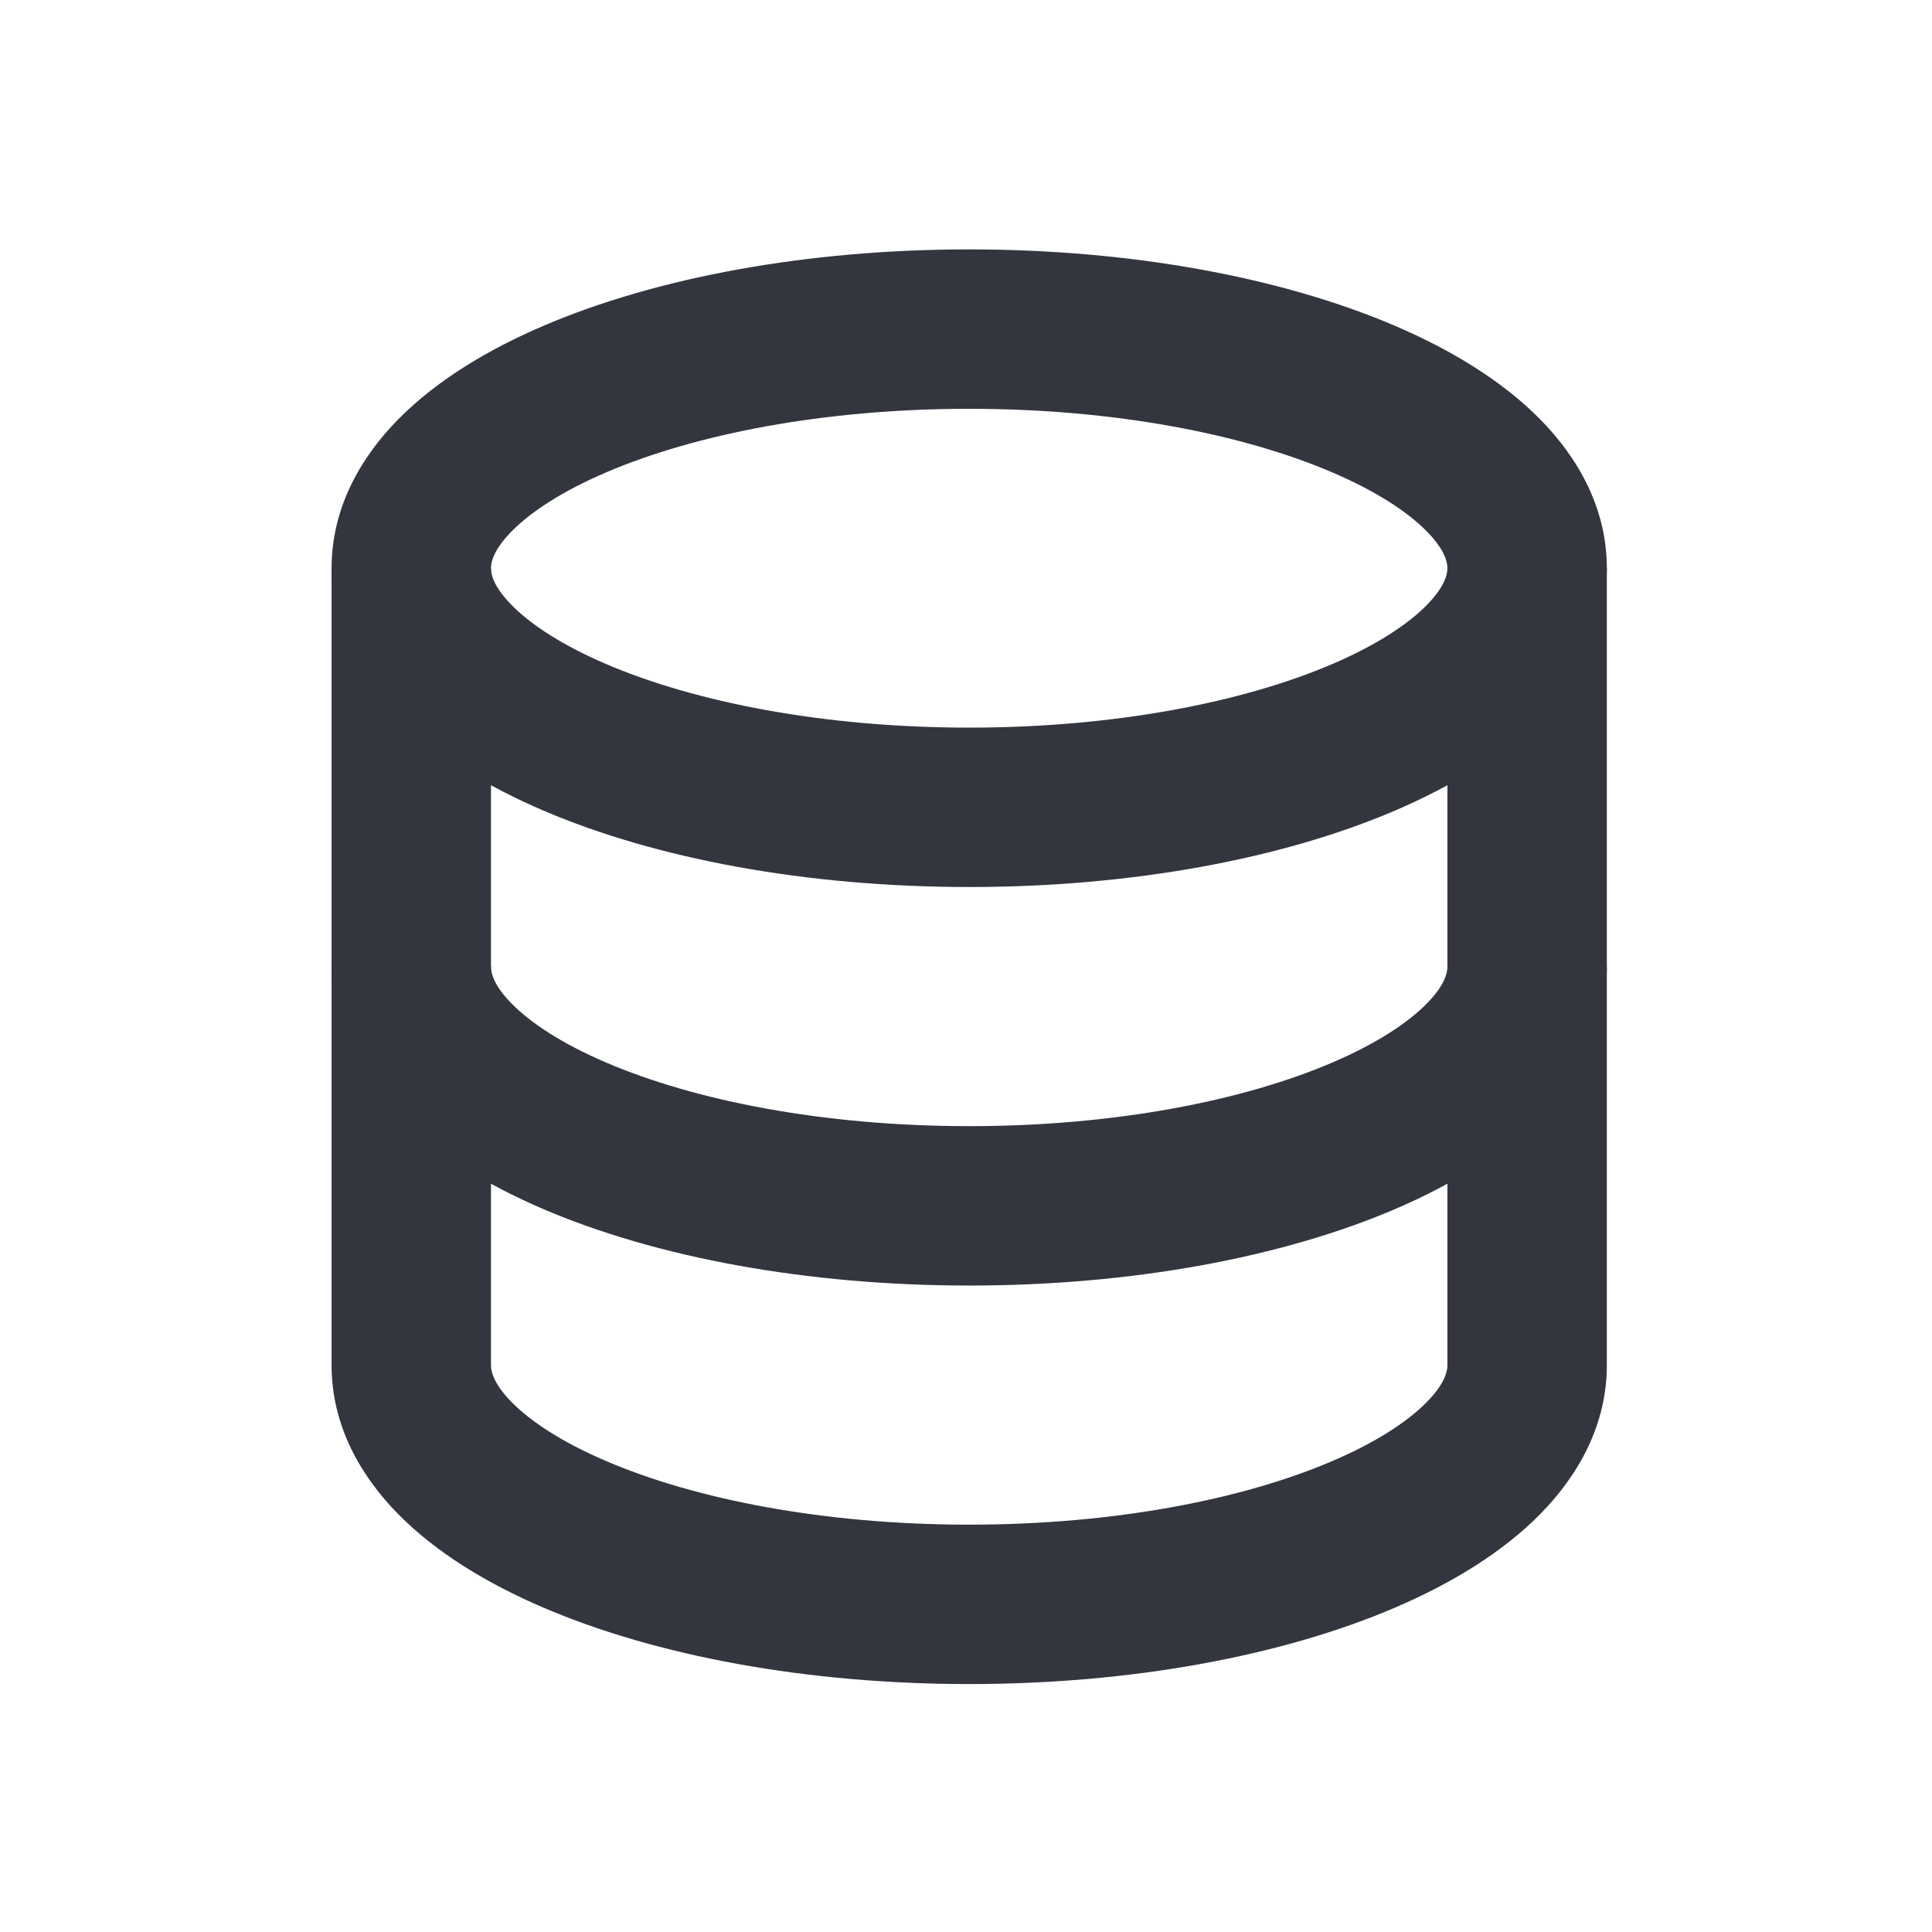
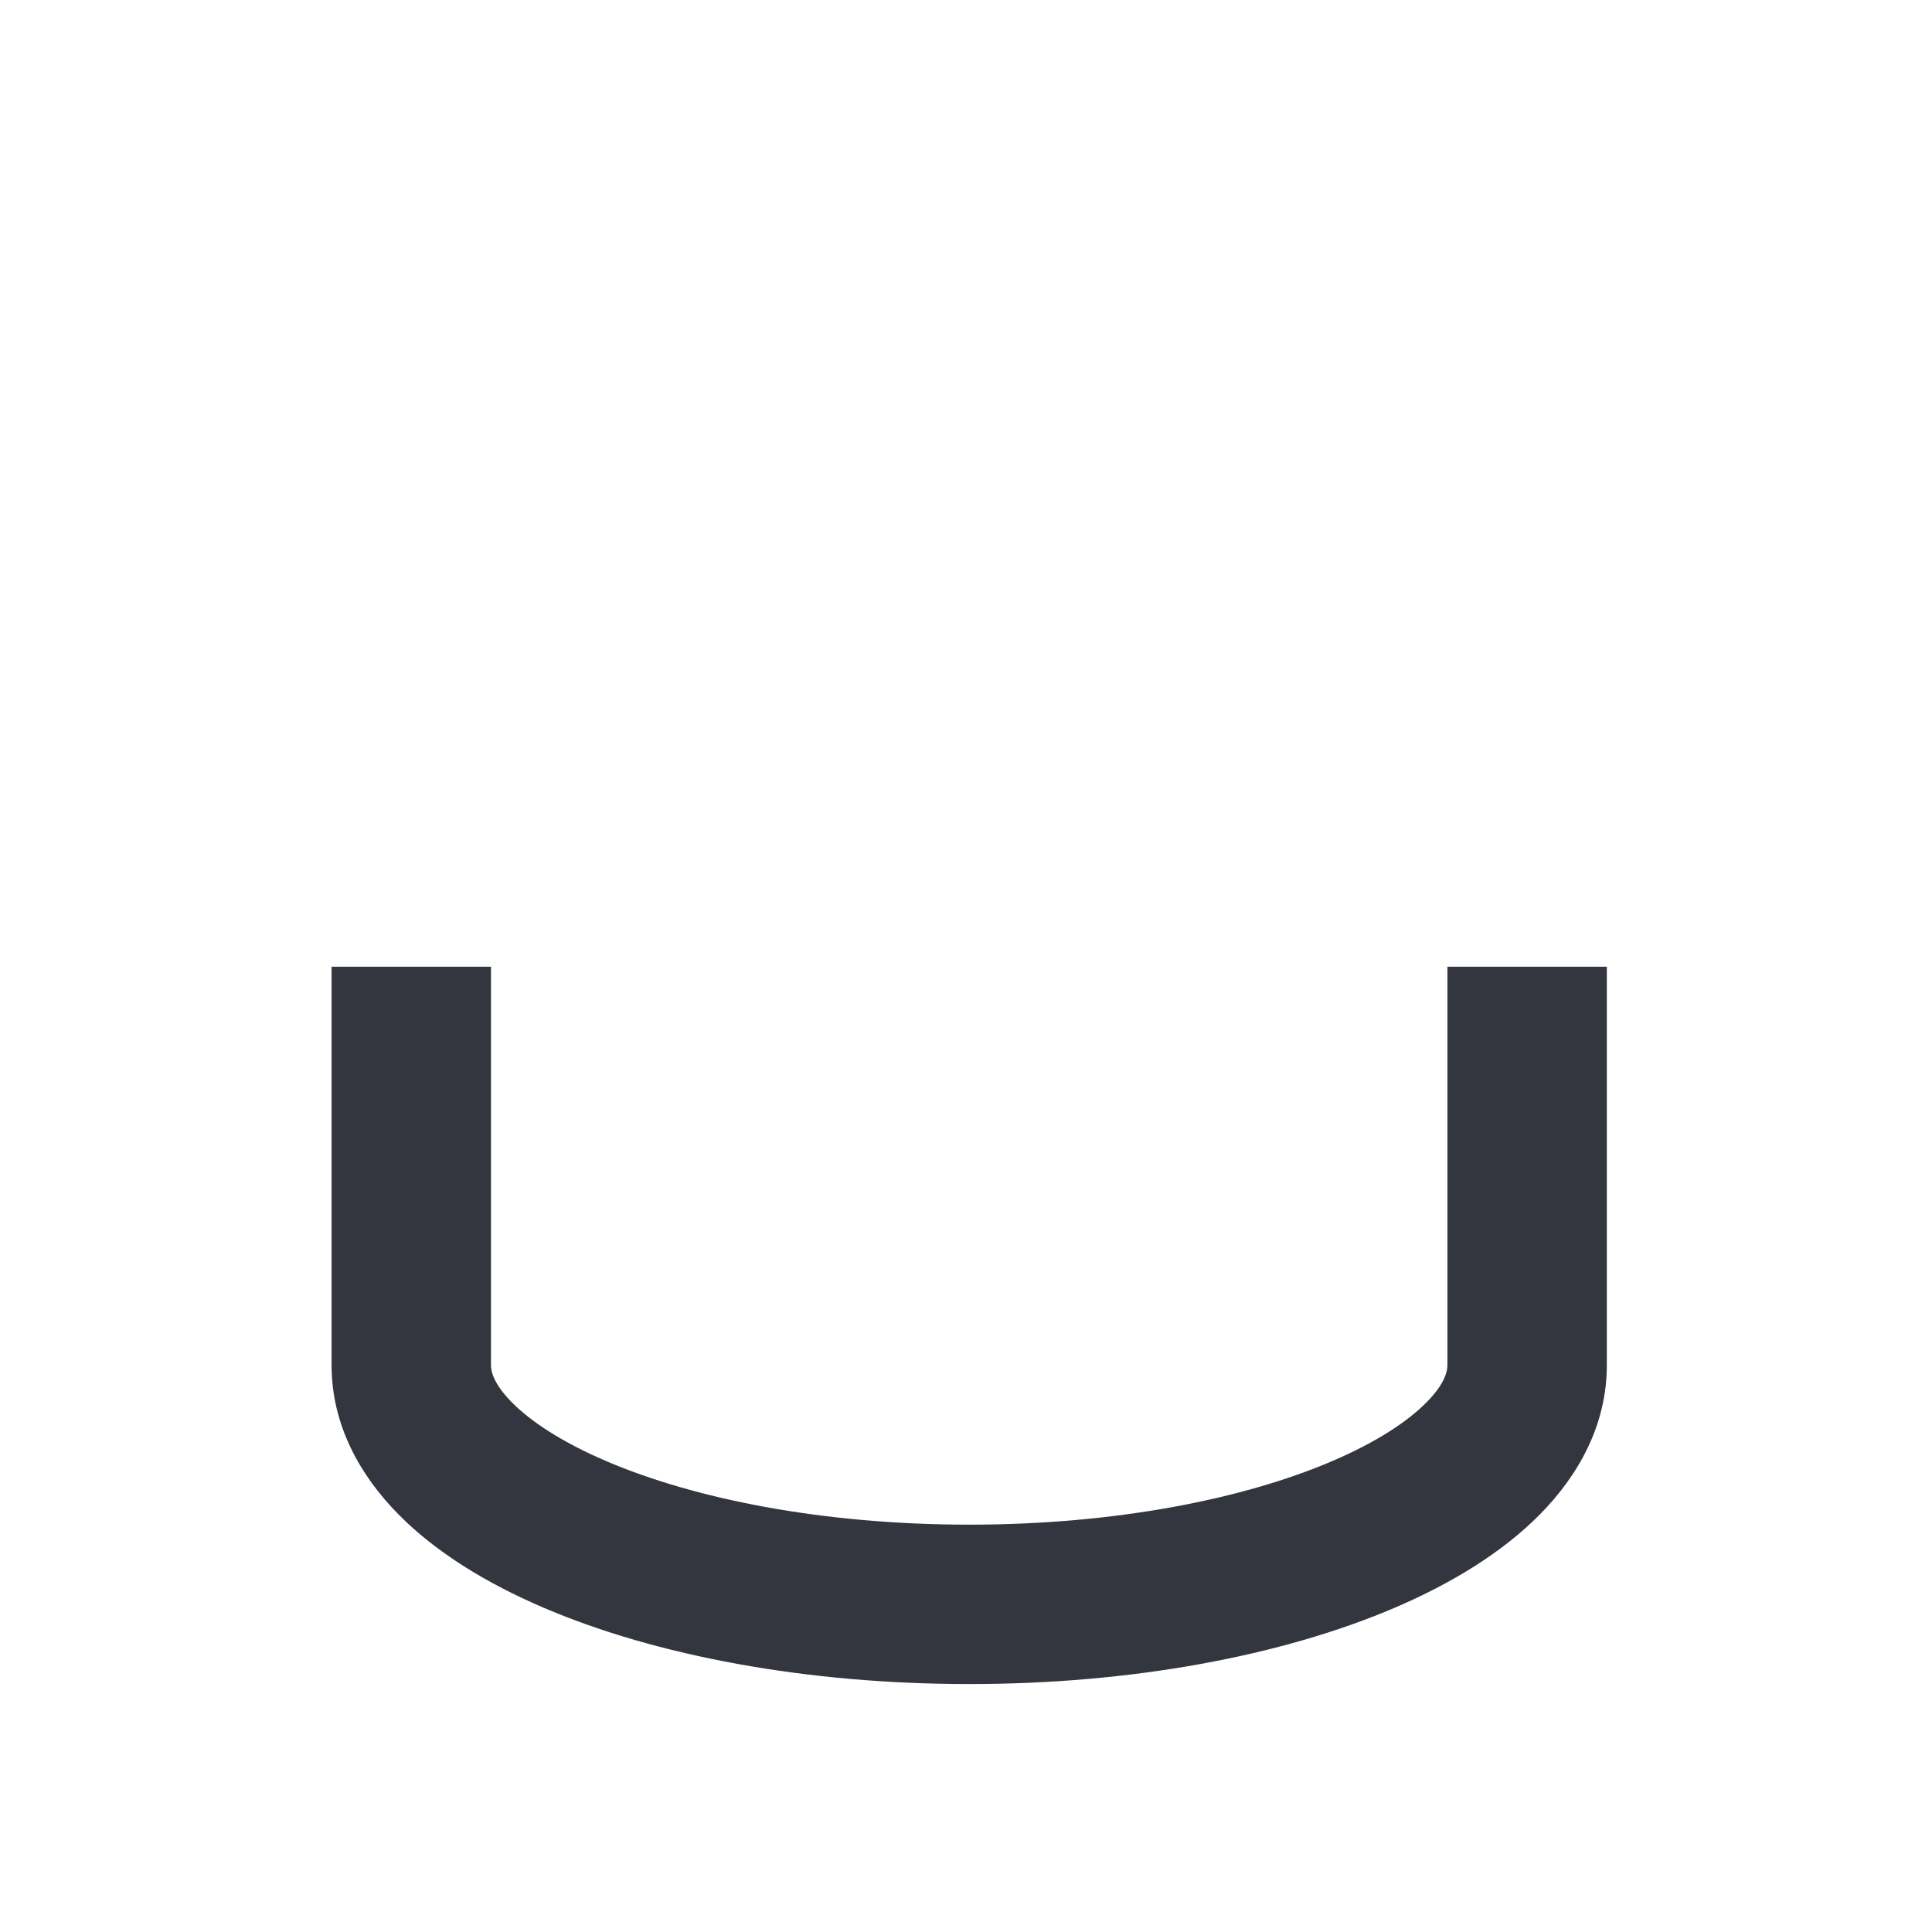
<svg xmlns="http://www.w3.org/2000/svg" width="101" height="101" viewBox="0 0 101 101" fill="none">
-   <path fill-rule="evenodd" clip-rule="evenodd" d="M26.758 27.766C25.799 28.738 25.667 29.388 25.667 29.705C25.667 30.022 25.799 30.672 26.758 31.643C27.735 32.633 29.354 33.715 31.685 34.714C36.33 36.705 43.039 38.038 50.667 38.038C58.296 38.038 65.004 36.705 69.65 34.714C71.98 33.715 73.6 32.633 74.576 31.643C75.535 30.672 75.667 30.022 75.667 29.705C75.667 29.388 75.535 28.738 74.576 27.766C73.6 26.777 71.98 25.694 69.65 24.696C65.004 22.705 58.296 21.371 50.667 21.371C43.039 21.371 36.33 22.705 31.685 24.696C29.354 25.694 27.735 26.777 26.758 27.766ZM28.402 17.036C34.313 14.503 42.187 13.038 50.667 13.038C59.147 13.038 67.022 14.503 72.933 17.036C75.88 18.299 78.532 19.911 80.507 21.912C82.501 23.932 84.001 26.57 84.001 29.705C84.001 32.84 82.501 35.478 80.507 37.497C78.532 39.499 75.88 41.11 72.933 42.373C67.022 44.906 59.147 46.371 50.667 46.371C42.187 46.371 34.313 44.906 28.402 42.373C25.454 41.11 22.802 39.499 20.827 37.497C18.834 35.478 17.334 32.84 17.334 29.705C17.334 26.57 18.834 23.932 20.827 21.912C22.802 19.911 25.454 18.299 28.402 17.036Z" fill="#33363F" />
-   <path fill-rule="evenodd" clip-rule="evenodd" d="M25.667 50.538V54.705H21.501H17.334V50.538H25.667ZM79.834 54.705L84.001 54.705V71.371C84.001 74.506 82.501 77.144 80.507 79.164C78.532 81.165 75.88 82.777 72.933 84.04C67.022 86.573 59.147 88.038 50.667 88.038C42.187 88.038 34.313 86.573 28.402 84.04C25.454 82.777 22.802 81.165 20.827 79.164C18.834 77.144 17.334 74.506 17.334 71.371V54.705H21.501H25.667V71.371C25.667 71.688 25.799 72.339 26.758 73.31C27.735 74.3 29.354 75.382 31.685 76.38C36.33 78.371 43.039 79.705 50.667 79.705C58.296 79.705 65.004 78.371 69.65 76.38C71.98 75.382 73.6 74.3 74.576 73.31C75.535 72.339 75.667 71.688 75.667 71.371V54.705L79.834 54.705ZM79.834 54.705L84.001 54.705V50.538H75.667V54.705L79.834 54.705Z" fill="#33363F" />
-   <path fill-rule="evenodd" clip-rule="evenodd" d="M25.667 50.538C25.667 50.855 25.799 51.505 26.758 52.477C27.735 53.466 29.354 54.549 31.685 55.547C36.33 57.538 43.039 58.872 50.667 58.872C58.296 58.872 65.004 57.538 69.65 55.547C71.98 54.549 73.6 53.466 74.576 52.477C75.535 51.505 75.667 50.855 75.667 50.538V29.705H84.001V50.538C84.001 53.673 82.501 56.311 80.507 58.331C78.532 60.332 75.88 61.944 72.933 63.207C67.022 65.74 59.147 67.205 50.667 67.205C42.187 67.205 34.313 65.74 28.402 63.207C25.454 61.944 22.802 60.332 20.827 58.331C18.834 56.311 17.334 53.673 17.334 50.538V29.707L25.667 29.705V50.538Z" fill="#33363F" />
+   <path fill-rule="evenodd" clip-rule="evenodd" d="M25.667 50.538V54.705H21.501H17.334V50.538H25.667ZM79.834 54.705L84.001 54.705V71.371C84.001 74.506 82.501 77.144 80.507 79.164C78.532 81.165 75.88 82.777 72.933 84.04C67.022 86.573 59.147 88.038 50.667 88.038C42.187 88.038 34.313 86.573 28.402 84.04C25.454 82.777 22.802 81.165 20.827 79.164C18.834 77.144 17.334 74.506 17.334 71.371V54.705H21.501H25.667V71.371C25.667 71.688 25.799 72.339 26.758 73.31C27.735 74.3 29.354 75.382 31.685 76.38C36.33 78.371 43.039 79.705 50.667 79.705C58.296 79.705 65.004 78.371 69.65 76.38C71.98 75.382 73.6 74.3 74.576 73.31C75.535 72.339 75.667 71.688 75.667 71.371V54.705L79.834 54.705M79.834 54.705L84.001 54.705V50.538H75.667V54.705L79.834 54.705Z" fill="#33363F" />
</svg>